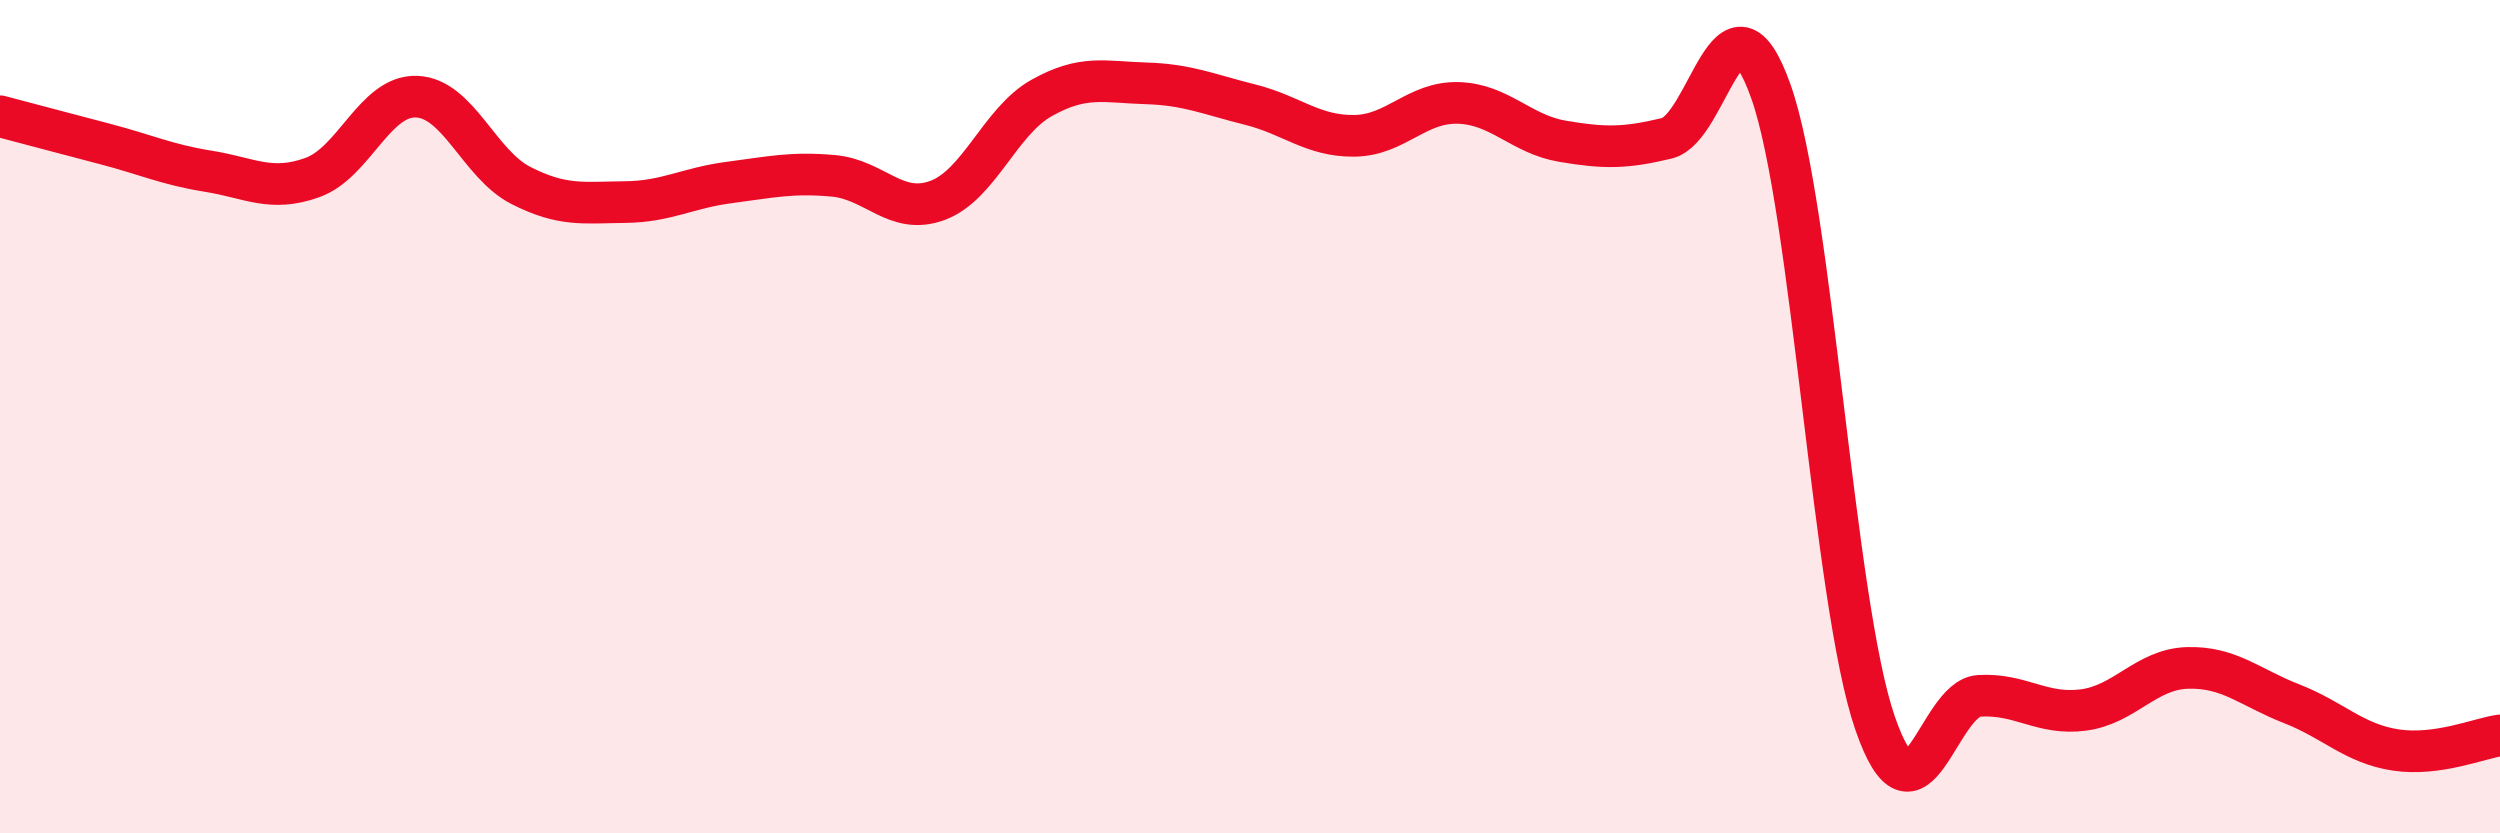
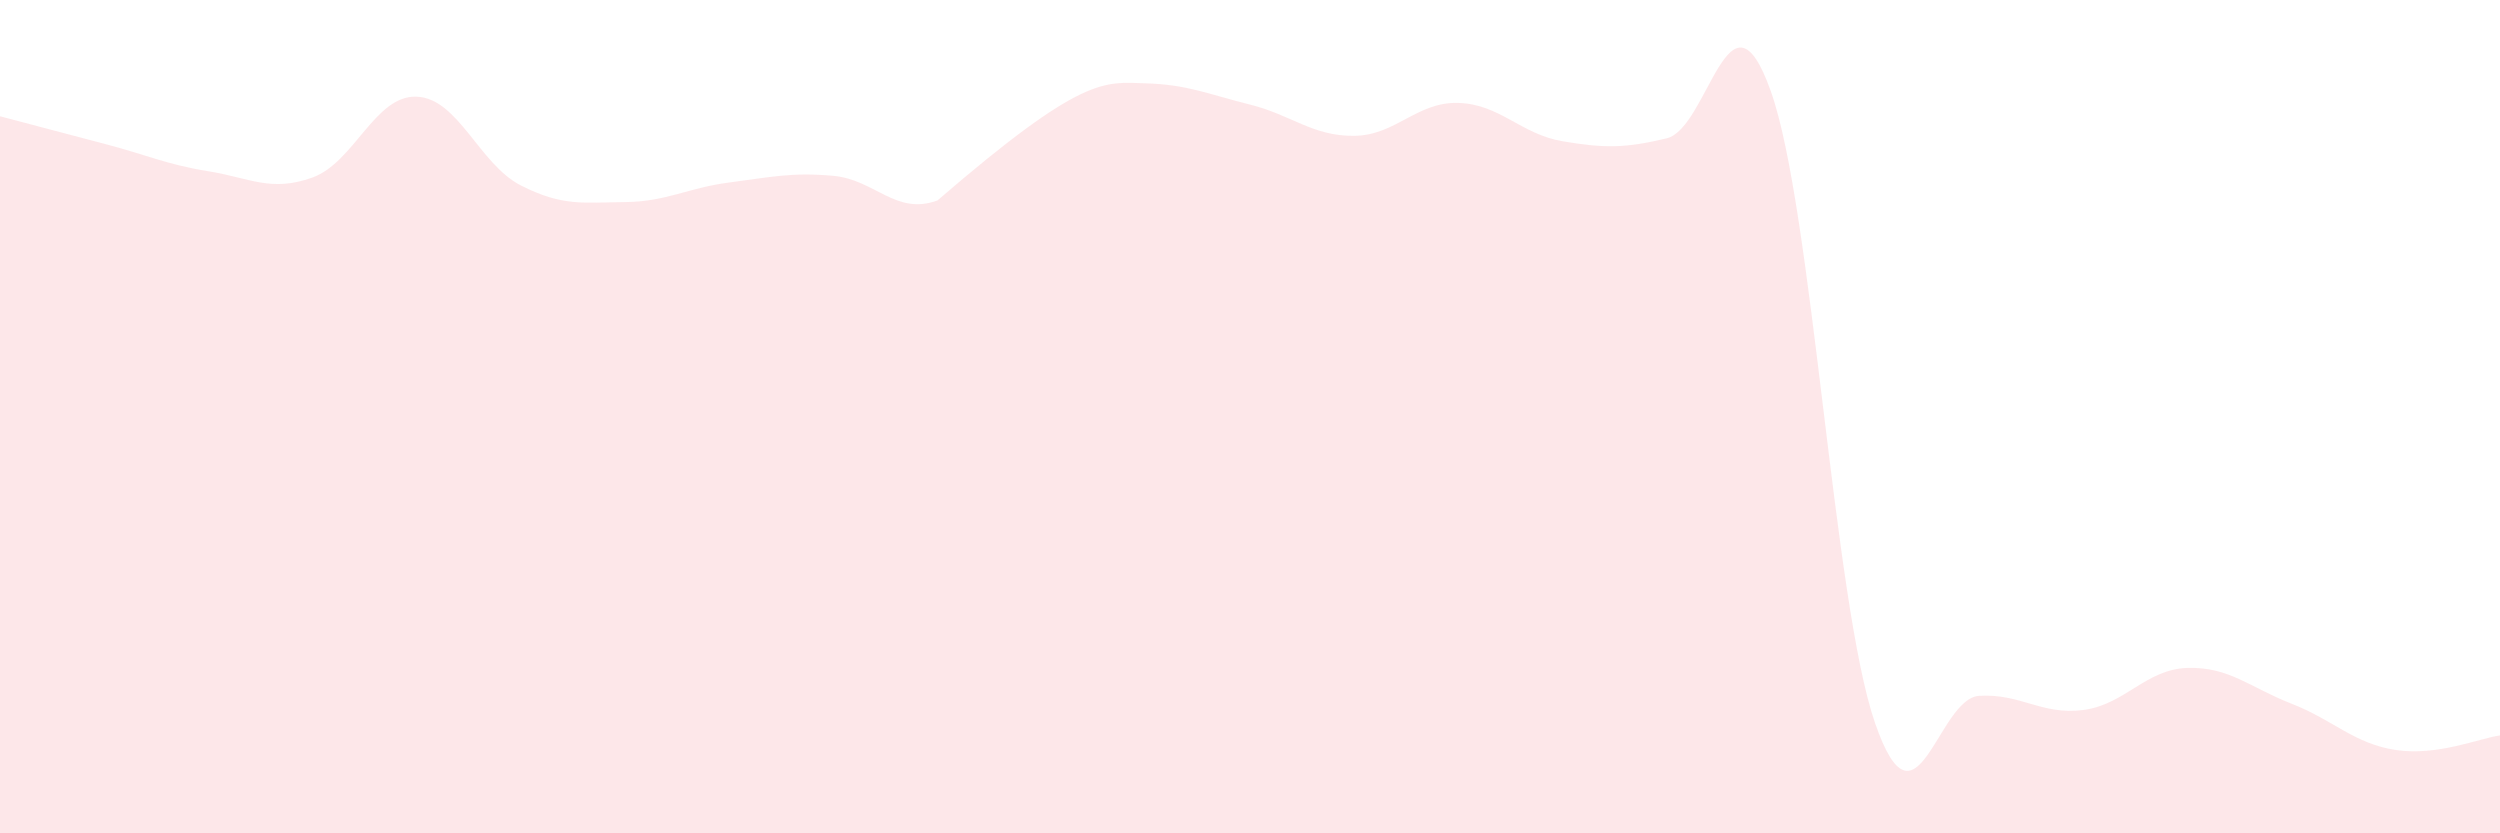
<svg xmlns="http://www.w3.org/2000/svg" width="60" height="20" viewBox="0 0 60 20">
-   <path d="M 0,2.79 C 0.5,2.92 1.5,3.19 2.5,3.45 C 3.5,3.71 4,3.95 5,4.11 C 6,4.27 6.5,4.62 7.5,4.26 C 8.5,3.9 9,2.28 10,2.32 C 11,2.36 11.5,3.94 12.5,4.45 C 13.5,4.96 14,4.86 15,4.85 C 16,4.84 16.5,4.51 17.5,4.38 C 18.5,4.25 19,4.13 20,4.22 C 21,4.31 21.5,5.18 22.5,4.81 C 23.5,4.44 24,2.91 25,2.35 C 26,1.79 26.5,1.97 27.5,2 C 28.5,2.03 29,2.26 30,2.51 C 31,2.76 31.5,3.27 32.5,3.26 C 33.5,3.25 34,2.44 35,2.47 C 36,2.5 36.5,3.22 37.5,3.39 C 38.5,3.56 39,3.56 40,3.32 C 41,3.08 41.5,-0.62 42.5,2.19 C 43.5,5 44,14.45 45,17.35 C 46,20.25 46.5,16.76 47.5,16.7 C 48.5,16.64 49,17.17 50,17.04 C 51,16.91 51.5,16.06 52.5,16.03 C 53.5,16 54,16.5 55,16.89 C 56,17.28 56.5,17.85 57.5,18 C 58.5,18.15 59.5,17.72 60,17.65L60 20L0 20Z" fill="#EB0A25" opacity="0.1" stroke-linecap="round" stroke-linejoin="round" />
-   <path d="M 0,2.79 C 0.5,2.92 1.5,3.19 2.5,3.45 C 3.5,3.71 4,3.95 5,4.11 C 6,4.27 6.5,4.62 7.5,4.26 C 8.5,3.9 9,2.28 10,2.32 C 11,2.36 11.5,3.94 12.5,4.45 C 13.5,4.96 14,4.86 15,4.85 C 16,4.84 16.5,4.51 17.5,4.38 C 18.5,4.25 19,4.13 20,4.22 C 21,4.31 21.5,5.18 22.5,4.81 C 23.5,4.44 24,2.91 25,2.35 C 26,1.79 26.5,1.97 27.5,2 C 28.5,2.03 29,2.26 30,2.51 C 31,2.76 31.5,3.27 32.5,3.26 C 33.5,3.25 34,2.44 35,2.47 C 36,2.5 36.5,3.22 37.5,3.39 C 38.5,3.56 39,3.56 40,3.32 C 41,3.08 41.5,-0.62 42.5,2.19 C 43.5,5 44,14.45 45,17.35 C 46,20.25 46.5,16.76 47.5,16.7 C 48.5,16.64 49,17.17 50,17.04 C 51,16.91 51.5,16.06 52.5,16.03 C 53.5,16 54,16.5 55,16.89 C 56,17.28 56.5,17.85 57.5,18 C 58.5,18.15 59.5,17.72 60,17.65" stroke="#EB0A25" stroke-width="1" fill="none" stroke-linecap="round" stroke-linejoin="round" />
+   <path d="M 0,2.79 C 0.5,2.92 1.5,3.19 2.5,3.45 C 3.5,3.71 4,3.95 5,4.11 C 6,4.27 6.5,4.62 7.5,4.26 C 8.5,3.9 9,2.28 10,2.32 C 11,2.36 11.5,3.94 12.5,4.45 C 13.5,4.96 14,4.86 15,4.85 C 16,4.84 16.5,4.51 17.5,4.38 C 18.5,4.25 19,4.13 20,4.22 C 21,4.31 21.5,5.18 22.5,4.81 C 26,1.79 26.5,1.97 27.5,2 C 28.5,2.03 29,2.26 30,2.51 C 31,2.76 31.5,3.27 32.5,3.26 C 33.5,3.25 34,2.44 35,2.47 C 36,2.5 36.5,3.22 37.5,3.39 C 38.5,3.56 39,3.56 40,3.32 C 41,3.08 41.5,-0.62 42.5,2.19 C 43.5,5 44,14.45 45,17.35 C 46,20.25 46.5,16.76 47.5,16.7 C 48.5,16.64 49,17.17 50,17.04 C 51,16.91 51.5,16.06 52.5,16.03 C 53.5,16 54,16.5 55,16.89 C 56,17.28 56.5,17.85 57.5,18 C 58.5,18.15 59.5,17.72 60,17.65L60 20L0 20Z" fill="#EB0A25" opacity="0.1" stroke-linecap="round" stroke-linejoin="round" />
</svg>